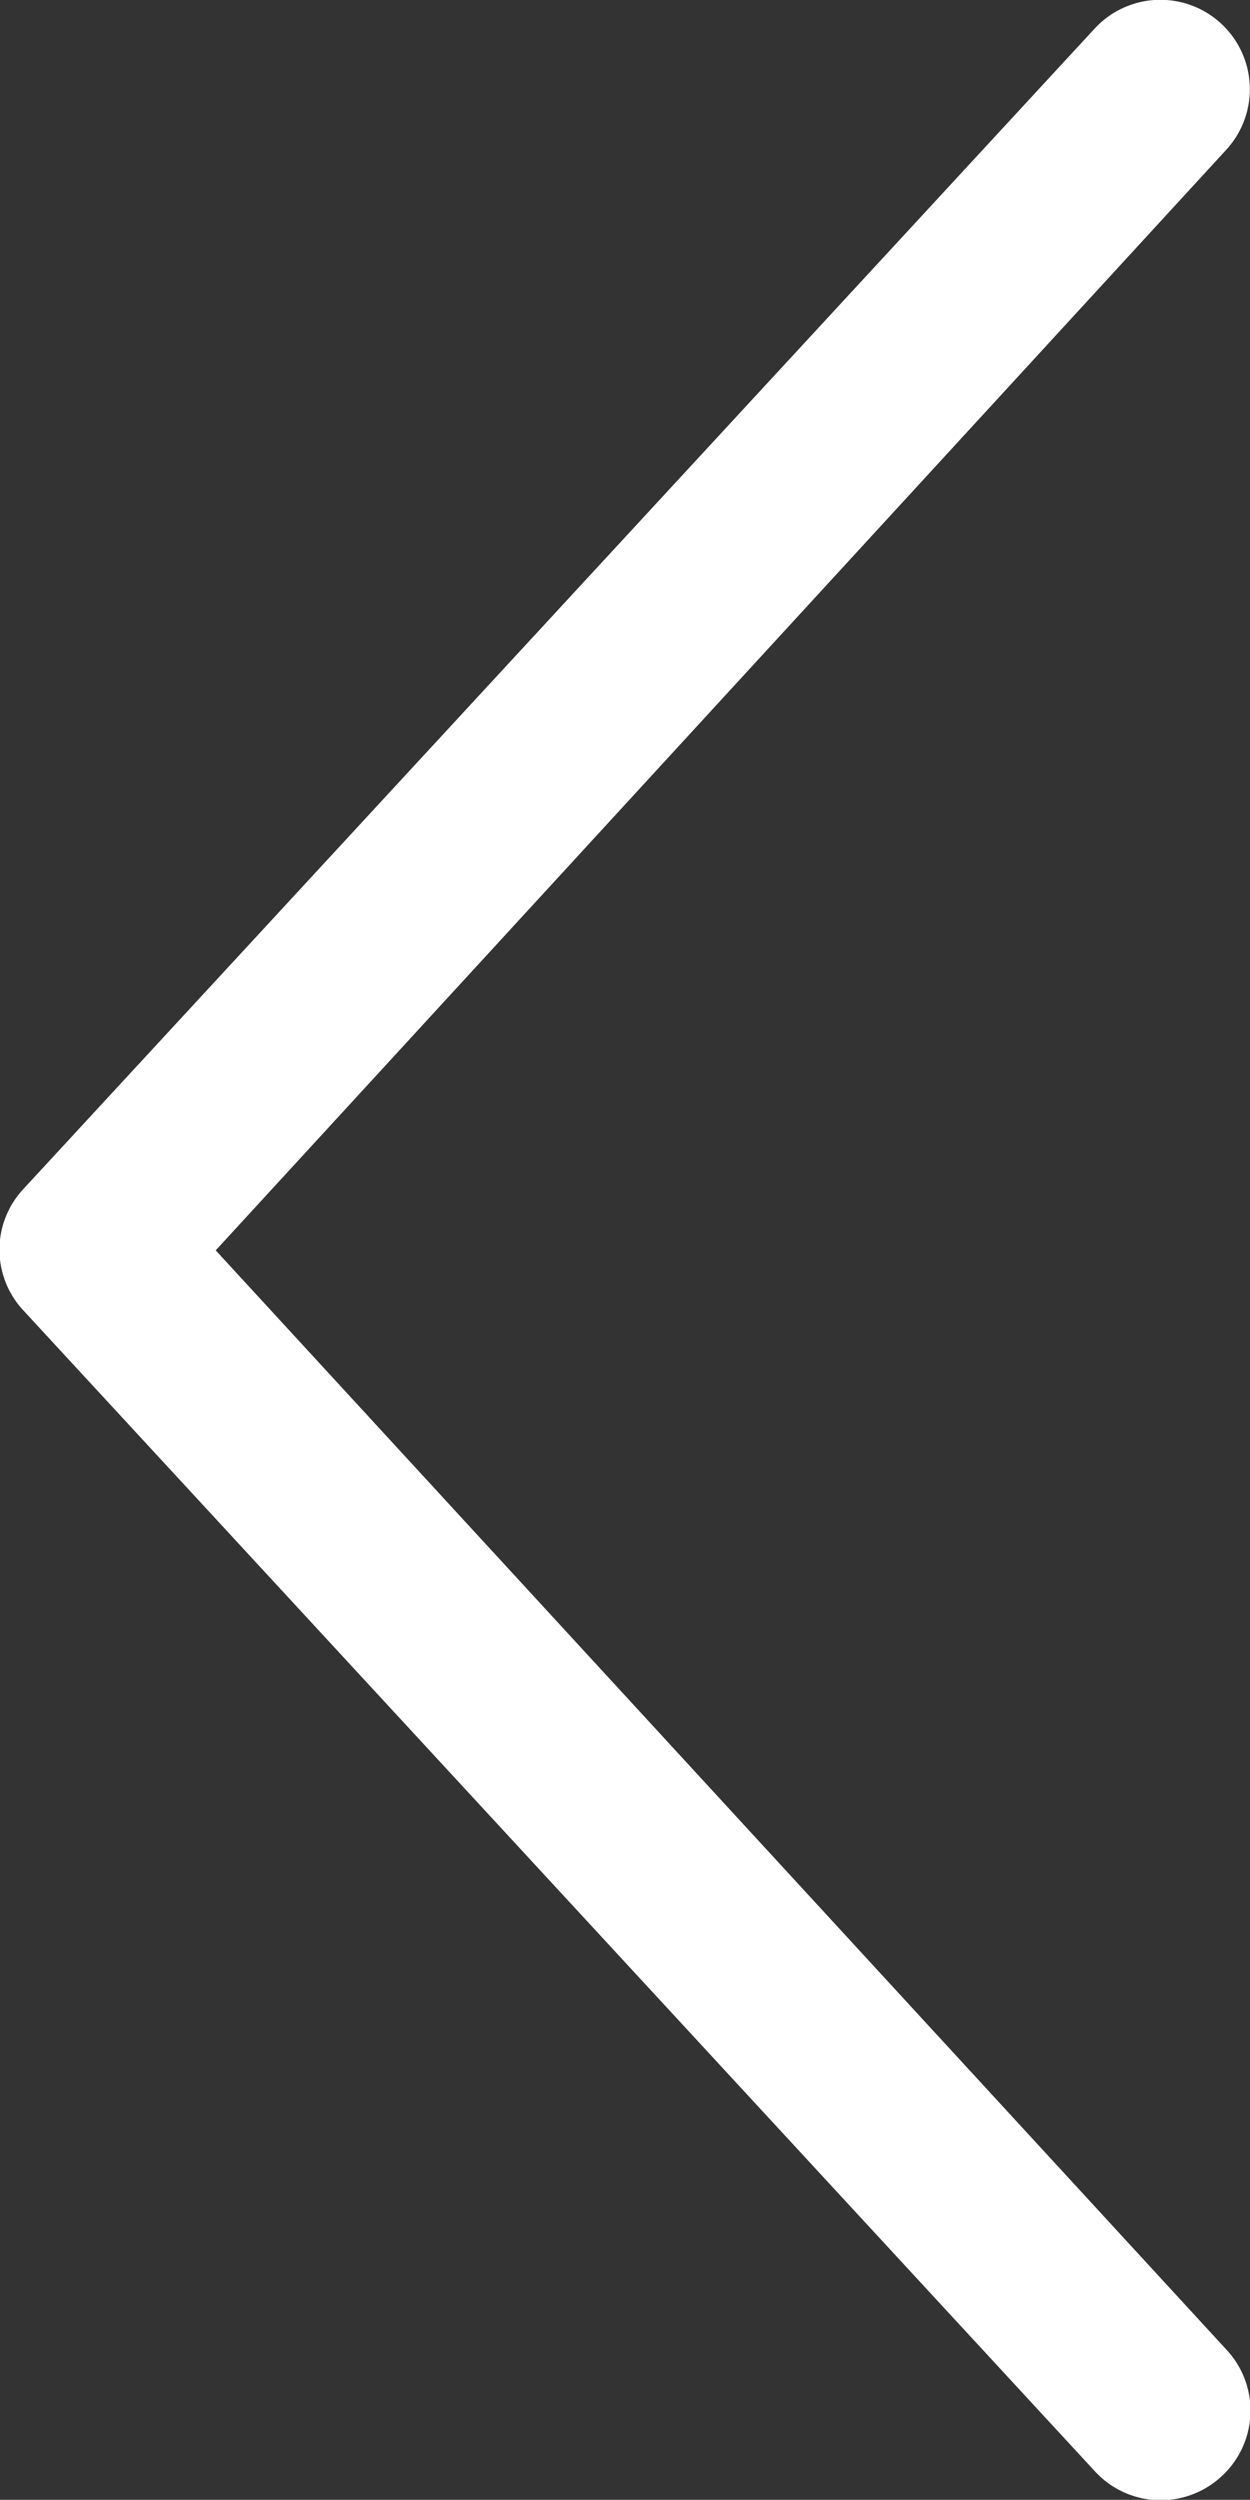
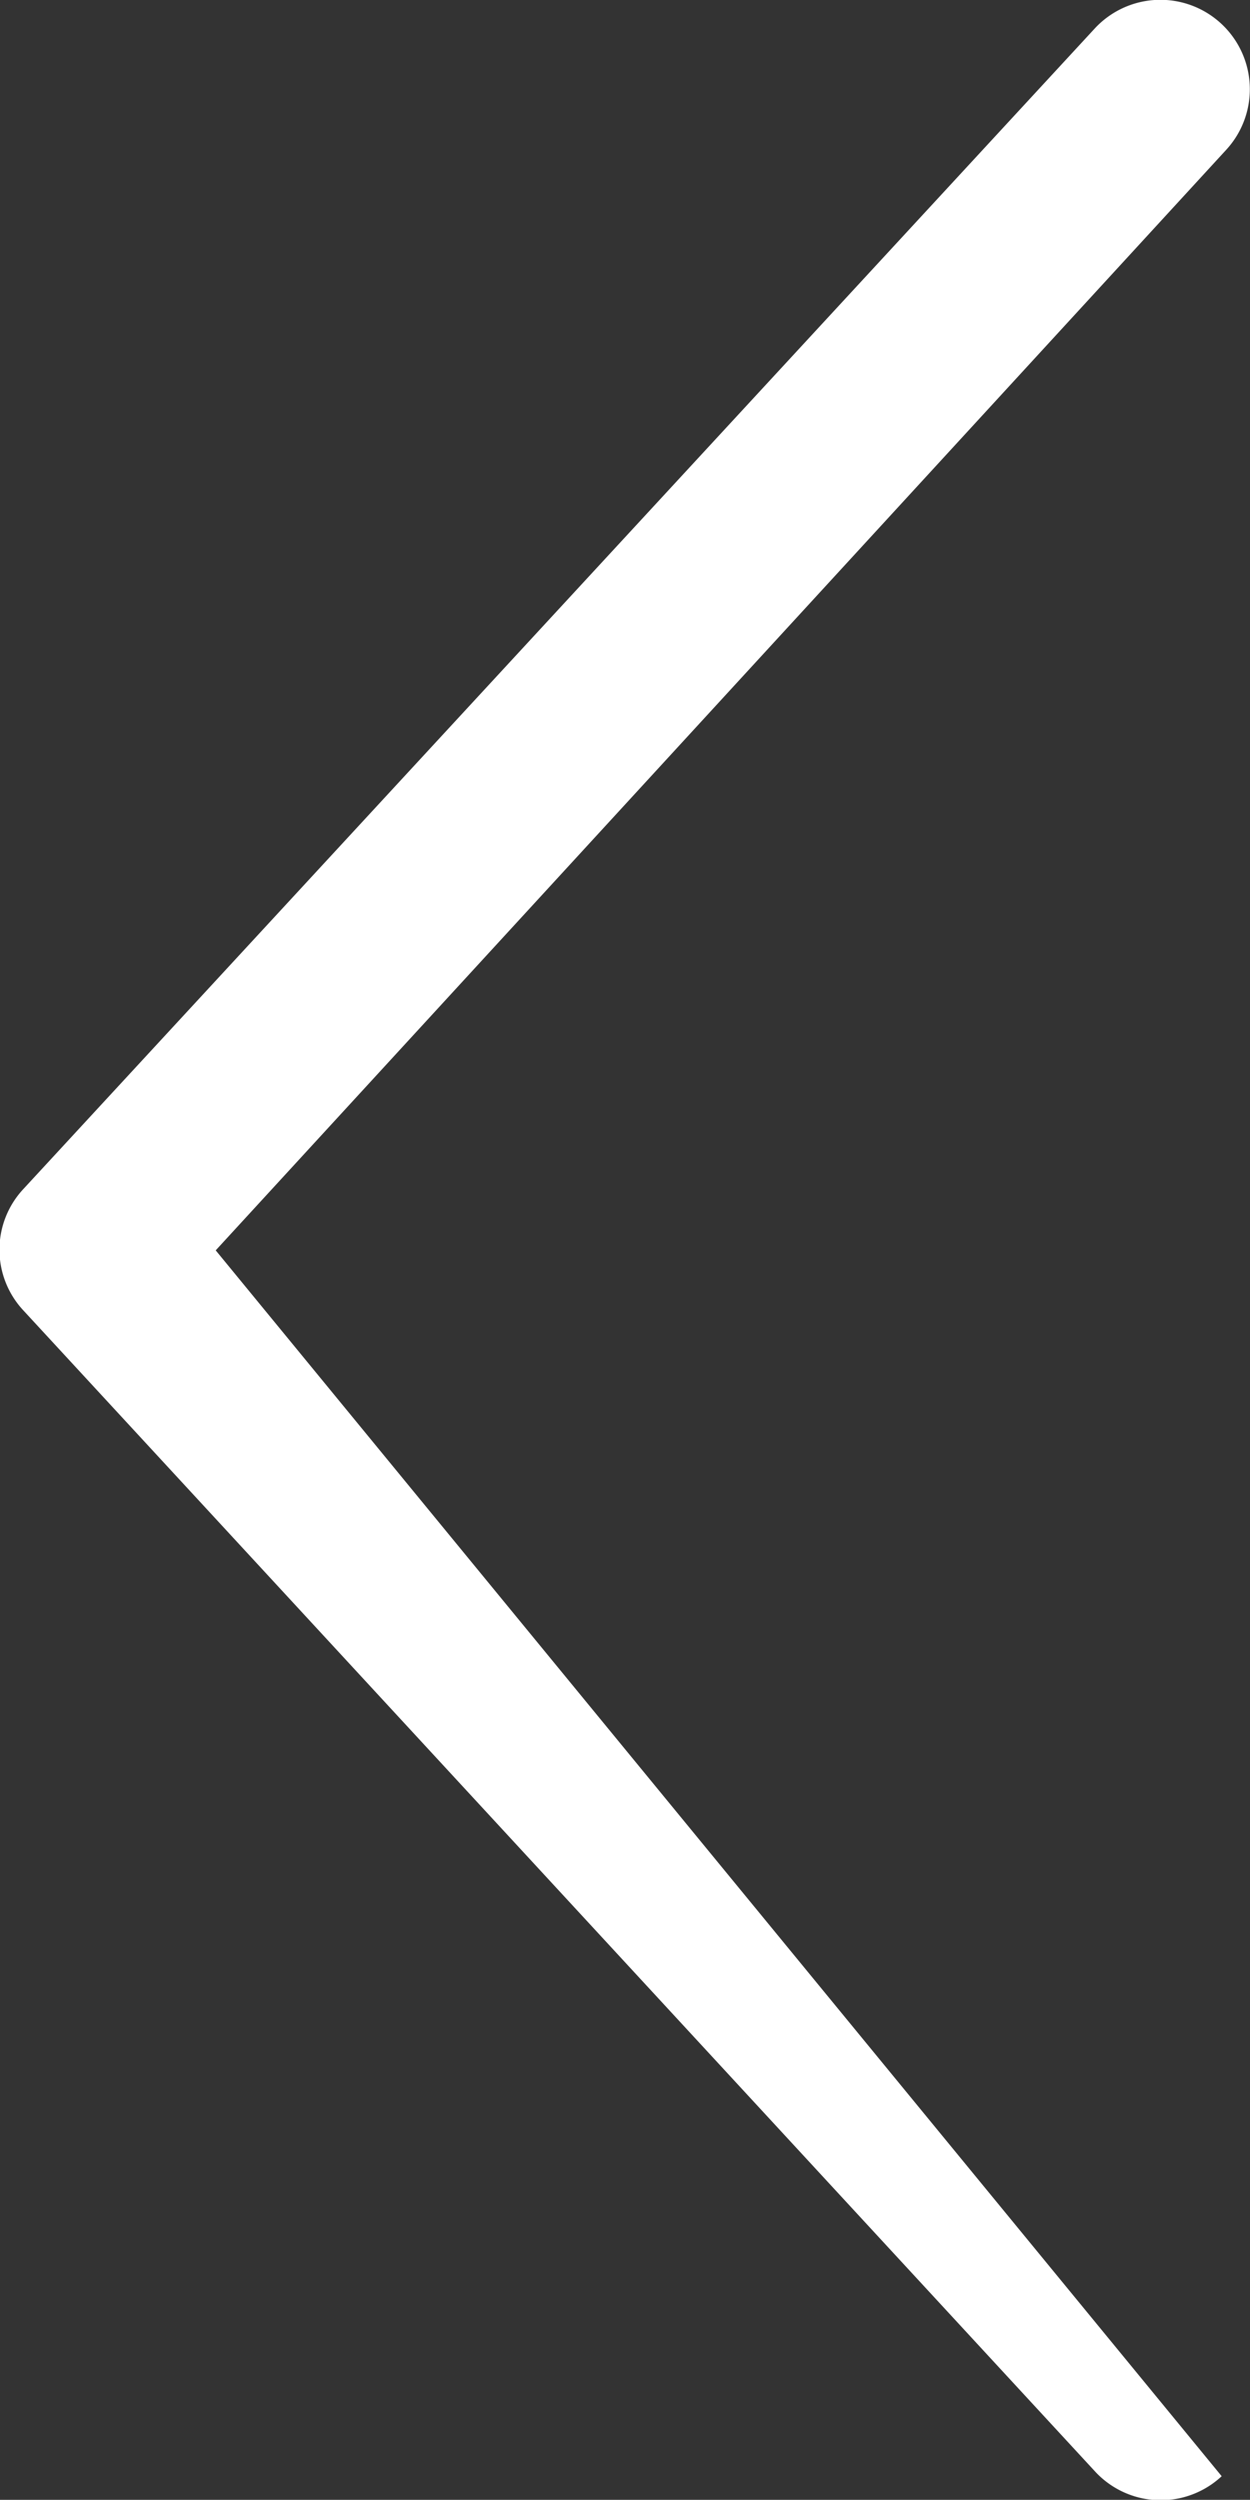
<svg xmlns="http://www.w3.org/2000/svg" width="6.884" height="13.767" viewBox="0 0 6.884 13.767">
  <rect x="0" y="0" width="6.884" height="13.767" fill="#333333" stroke="none" />
-   <path id="chevron-right" d="M86.7,45.638a.491.491,0,0,0,.028-.695L81.16,38.887l5.565-6.061A.492.492,0,0,0,86,32.159L80.1,38.55a.49.49,0,0,0,0,.667L86,45.609A.492.492,0,0,0,86.7,45.638Z" transform="translate(-79.972 -32.001)" fill="#fff" />
+   <path id="chevron-right" d="M86.7,45.638L81.16,38.887l5.565-6.061A.492.492,0,0,0,86,32.159L80.1,38.55a.49.49,0,0,0,0,.667L86,45.609A.492.492,0,0,0,86.7,45.638Z" transform="translate(-79.972 -32.001)" fill="#fff" />
</svg>